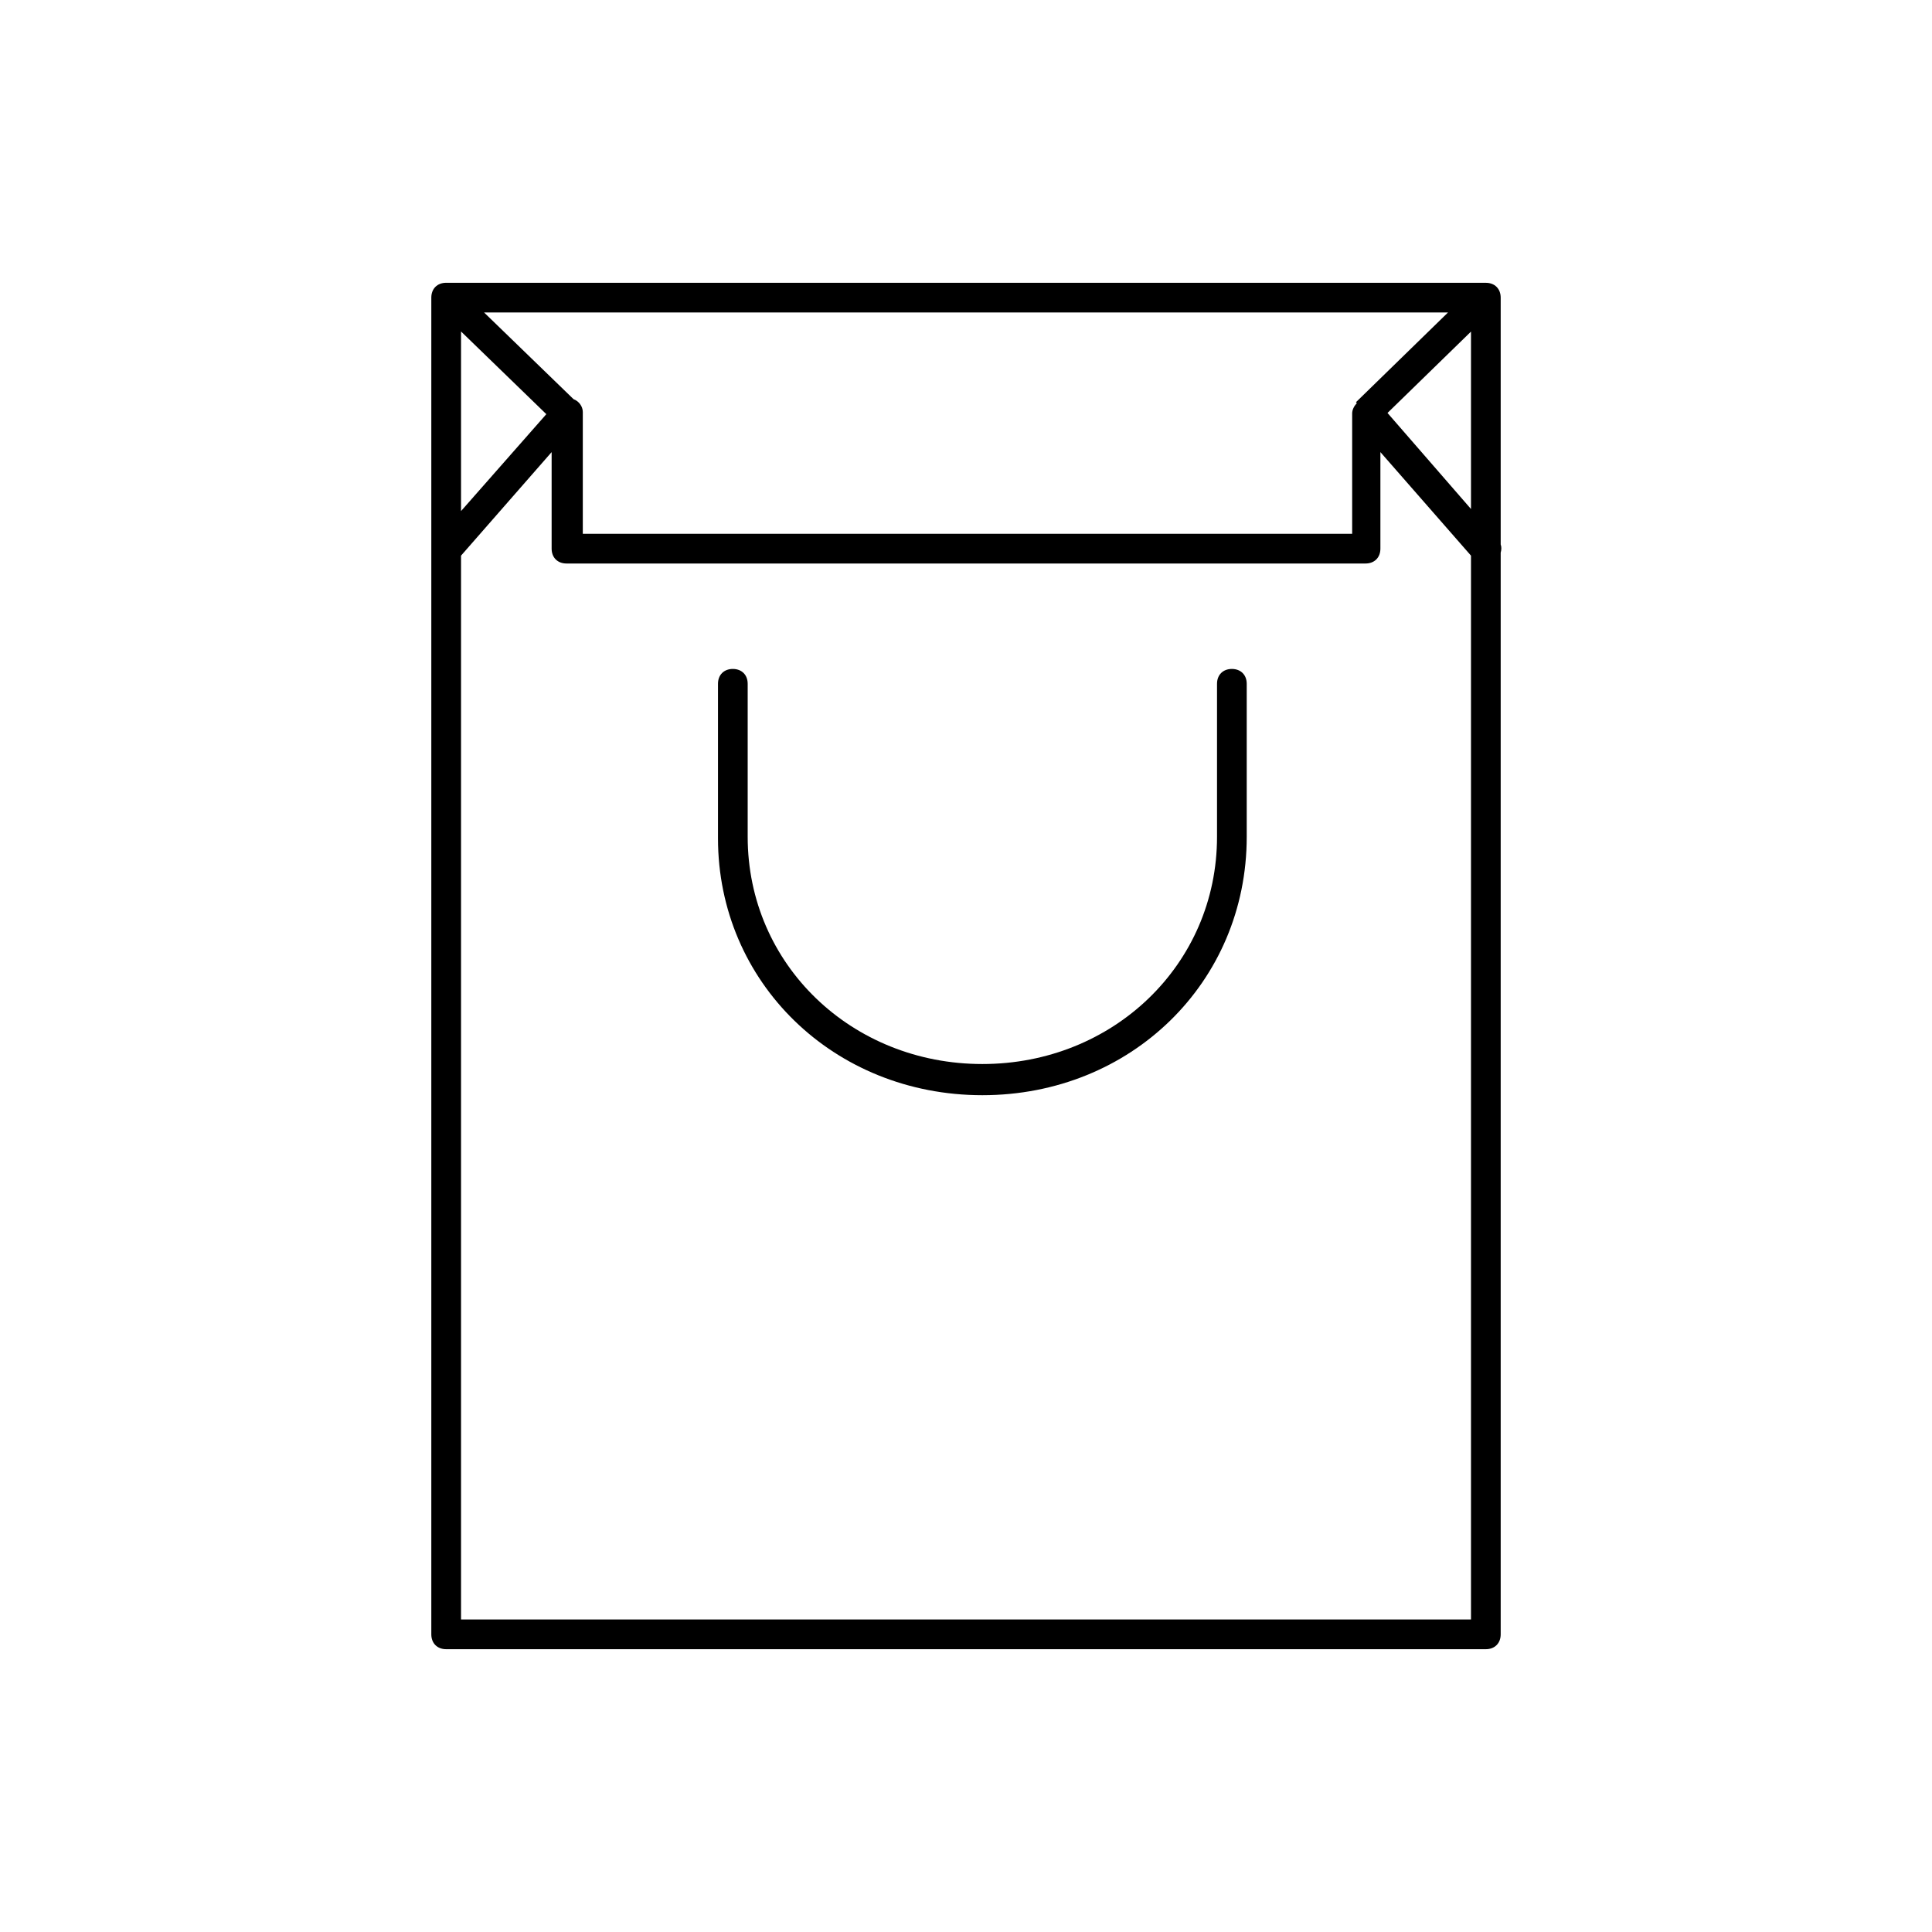
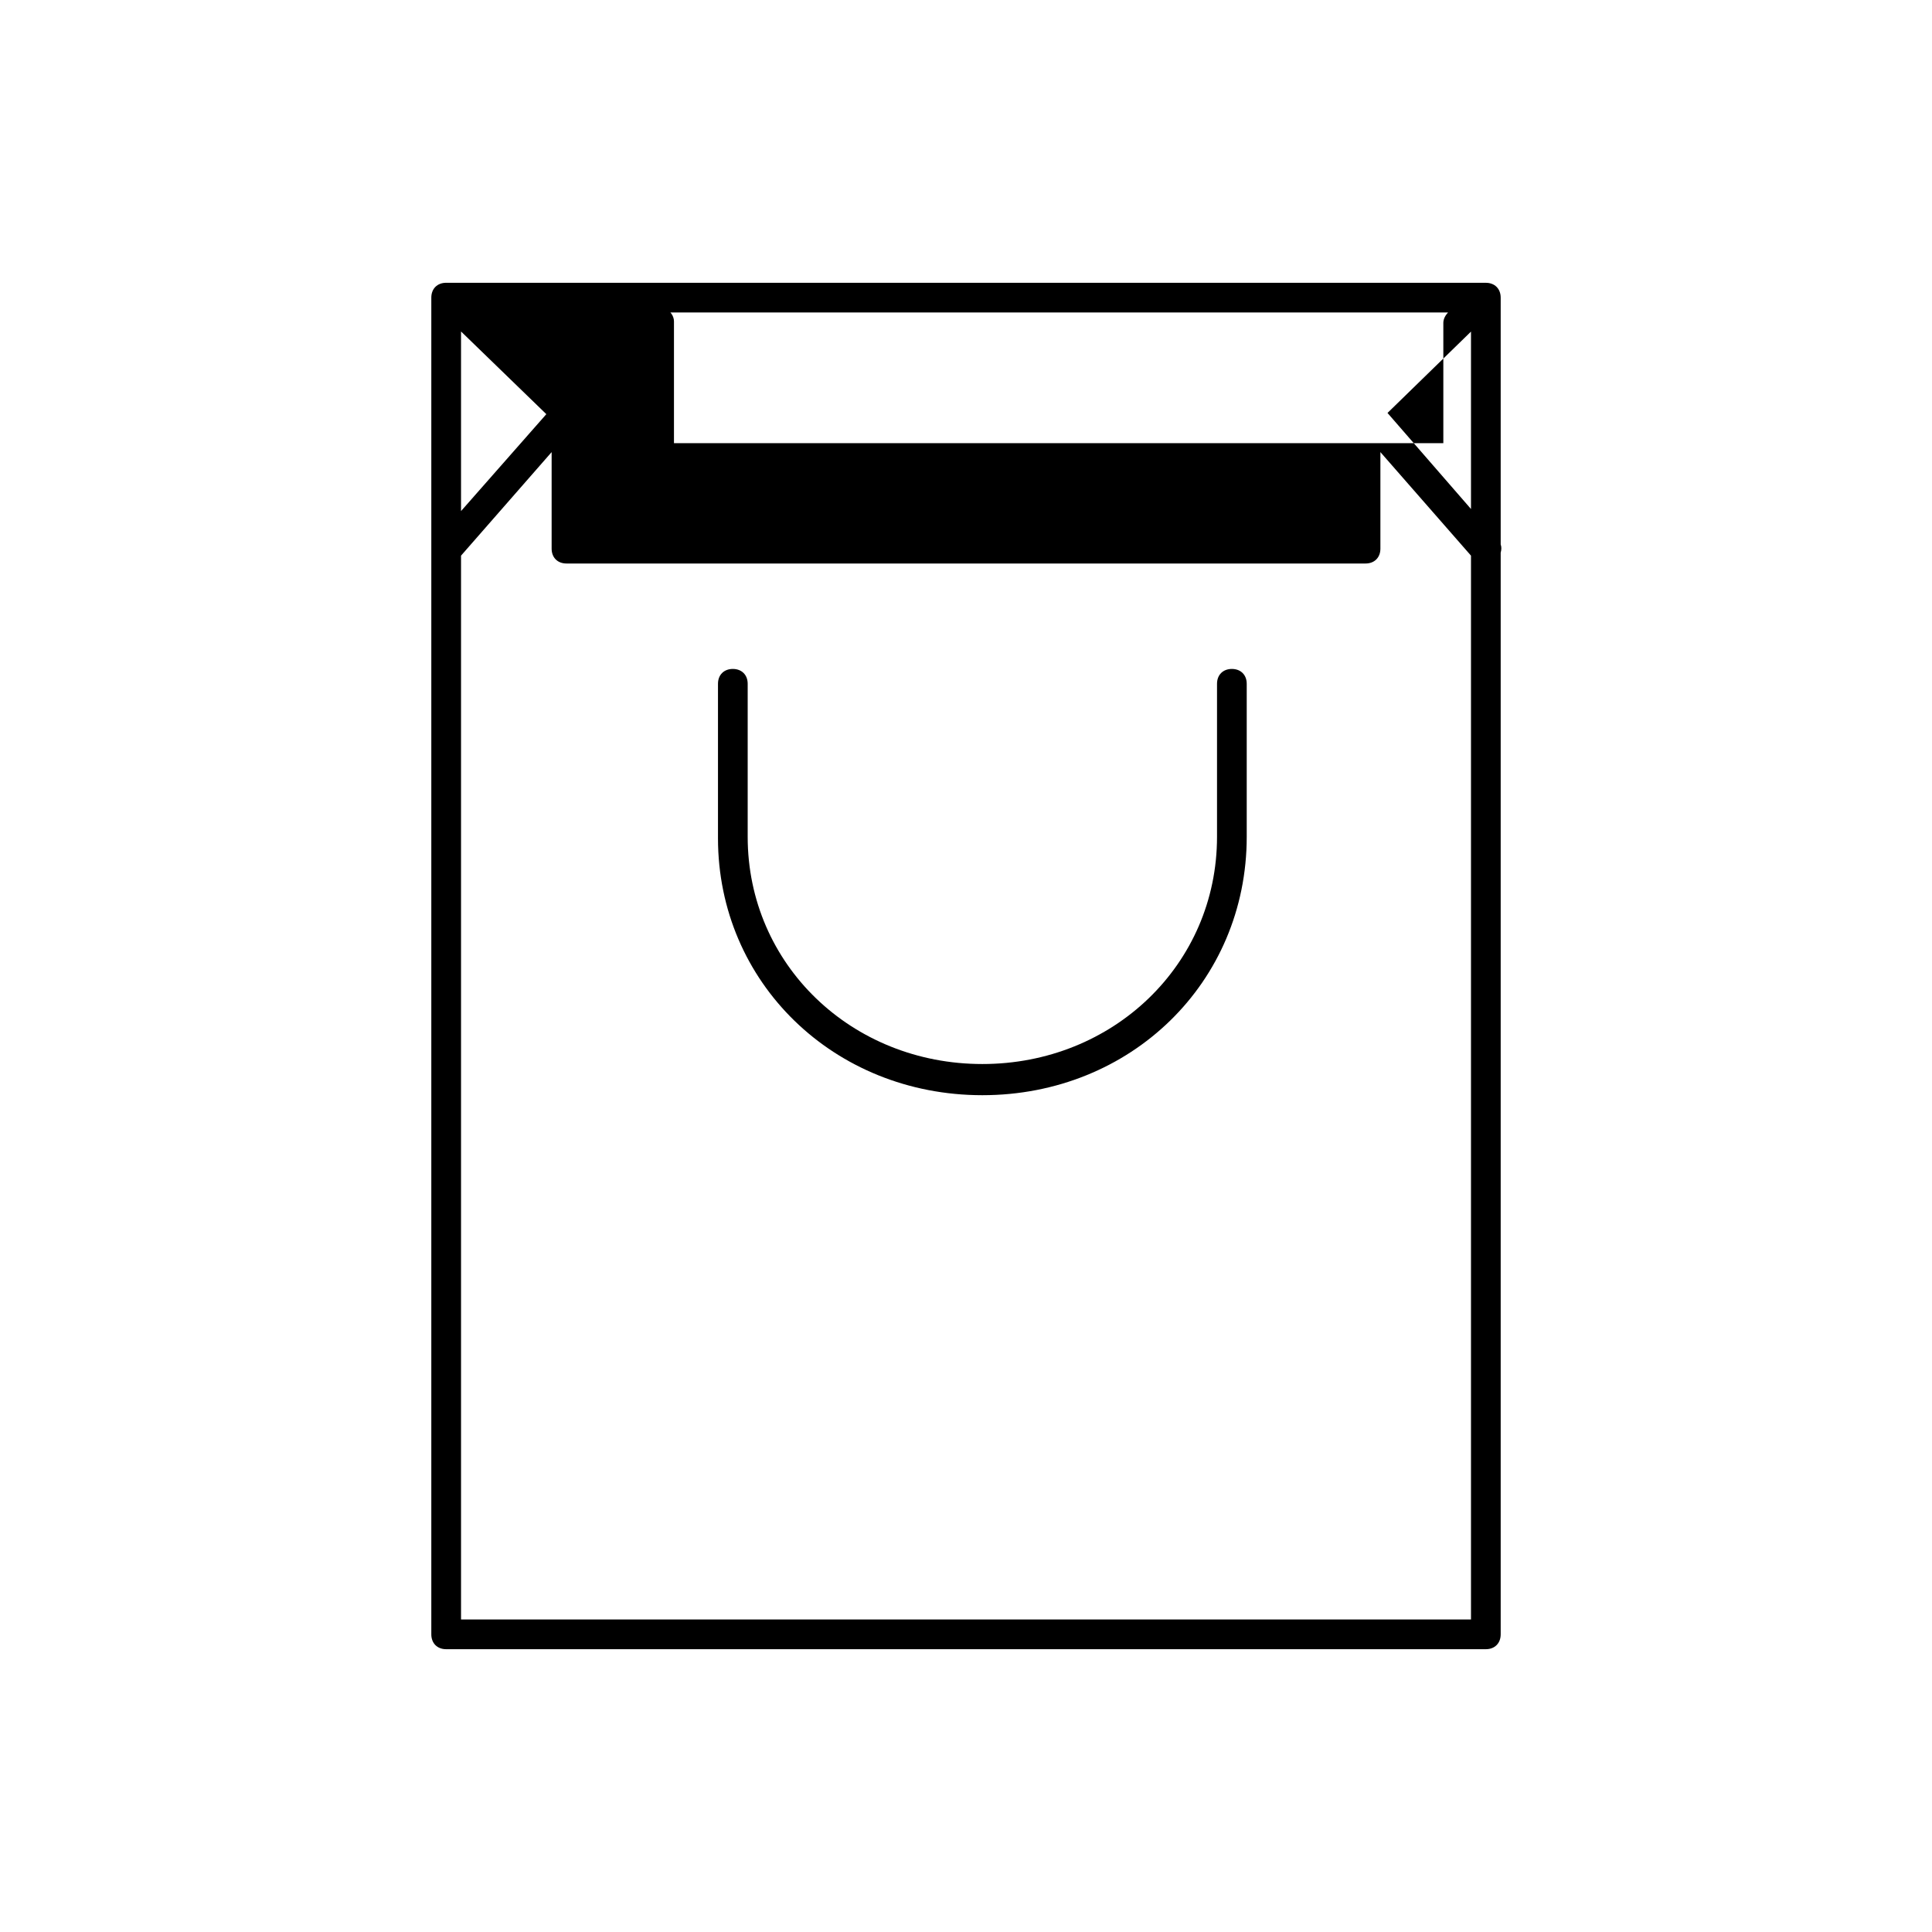
<svg xmlns="http://www.w3.org/2000/svg" fill="#000000" width="800px" height="800px" version="1.1" viewBox="144 144 512 512">
-   <path d="m262.24 218.94c-2.363 0-3.938 1.574-3.938 3.938v354.24c0 2.363 1.574 3.938 3.938 3.938h275.52c2.363 0 3.938-1.574 3.938-3.938v-286.66c0.207-0.73 0.254-1.48 0-2.176v-65.398c0-2.363-1.574-3.938-3.938-3.938zm10.047 7.871h255.45l-24.391 23.777 0.23 0.238c-0.738 0.797-1.238 1.762-1.238 2.754v31.879h-203.89v-32.277c0-1.469-1.039-2.887-2.453-3.398zm-6.109 5.035 22.605 21.91-22.605 25.684zm267.65 0.031v47.012l-22.125-25.453zm-243.64 31.934v25.586c0 2.359 1.574 3.938 3.934 3.938h211.76c2.363 0 3.938-1.578 3.938-3.938v-25.586l24.008 27.438v281.93h-267.65v-281.93zm48.023 57.465c-2.363 0-3.938 1.574-3.938 3.938v40.934c0 38.18 30.695 68.09 70.059 68.09 39.359 0 70.062-29.906 70.062-68.48v-40.543c0-2.363-1.574-3.938-3.938-3.938-2.359 0-3.934 1.574-3.934 3.938v40.543c0 33.852-27.555 60.219-62.191 60.219s-62.188-26.367-62.188-60.219v-40.543c0-2.363-1.574-3.938-3.934-3.938z" />
+   <path d="m262.24 218.94c-2.363 0-3.938 1.574-3.938 3.938v354.24c0 2.363 1.574 3.938 3.938 3.938h275.52c2.363 0 3.938-1.574 3.938-3.938v-286.66c0.207-0.73 0.254-1.48 0-2.176v-65.398c0-2.363-1.574-3.938-3.938-3.938zm10.047 7.871h255.45c-0.738 0.797-1.238 1.762-1.238 2.754v31.879h-203.89v-32.277c0-1.469-1.039-2.887-2.453-3.398zm-6.109 5.035 22.605 21.91-22.605 25.684zm267.65 0.031v47.012l-22.125-25.453zm-243.64 31.934v25.586c0 2.359 1.574 3.938 3.934 3.938h211.76c2.363 0 3.938-1.578 3.938-3.938v-25.586l24.008 27.438v281.93h-267.65v-281.93zm48.023 57.465c-2.363 0-3.938 1.574-3.938 3.938v40.934c0 38.18 30.695 68.09 70.059 68.09 39.359 0 70.062-29.906 70.062-68.48v-40.543c0-2.363-1.574-3.938-3.938-3.938-2.359 0-3.934 1.574-3.934 3.938v40.543c0 33.852-27.555 60.219-62.191 60.219s-62.188-26.367-62.188-60.219v-40.543c0-2.363-1.574-3.938-3.934-3.938z" />
</svg>